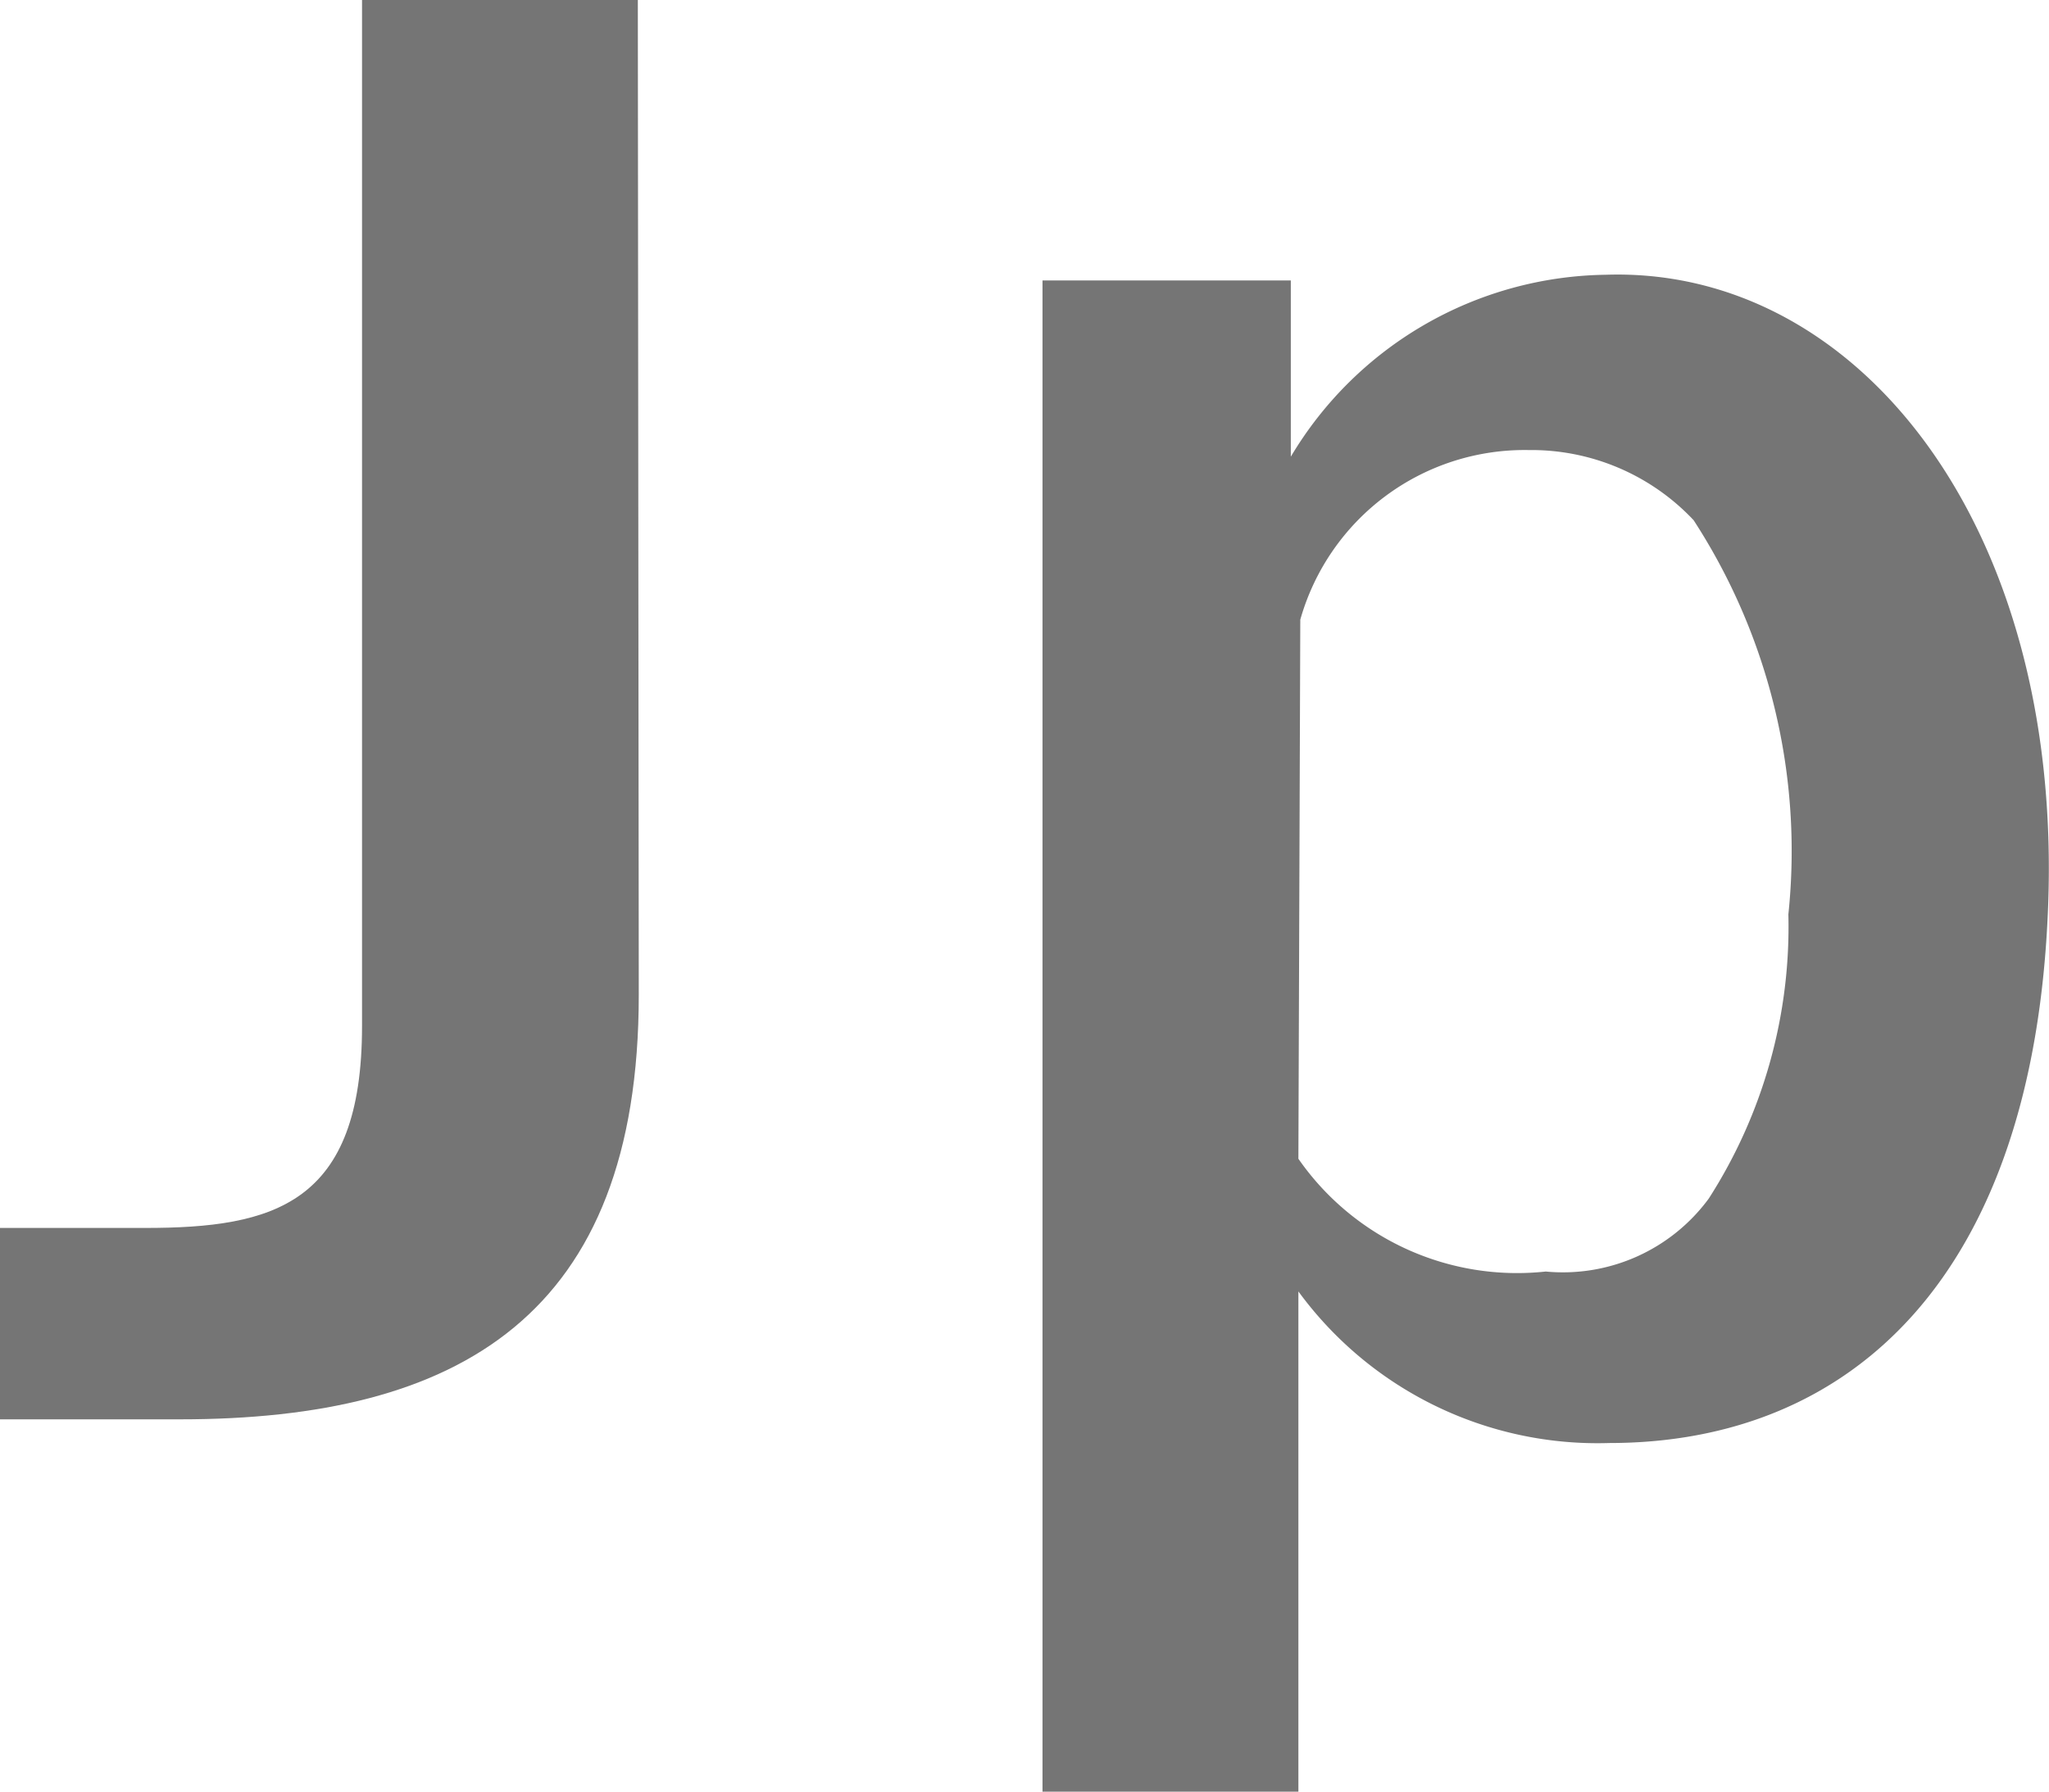
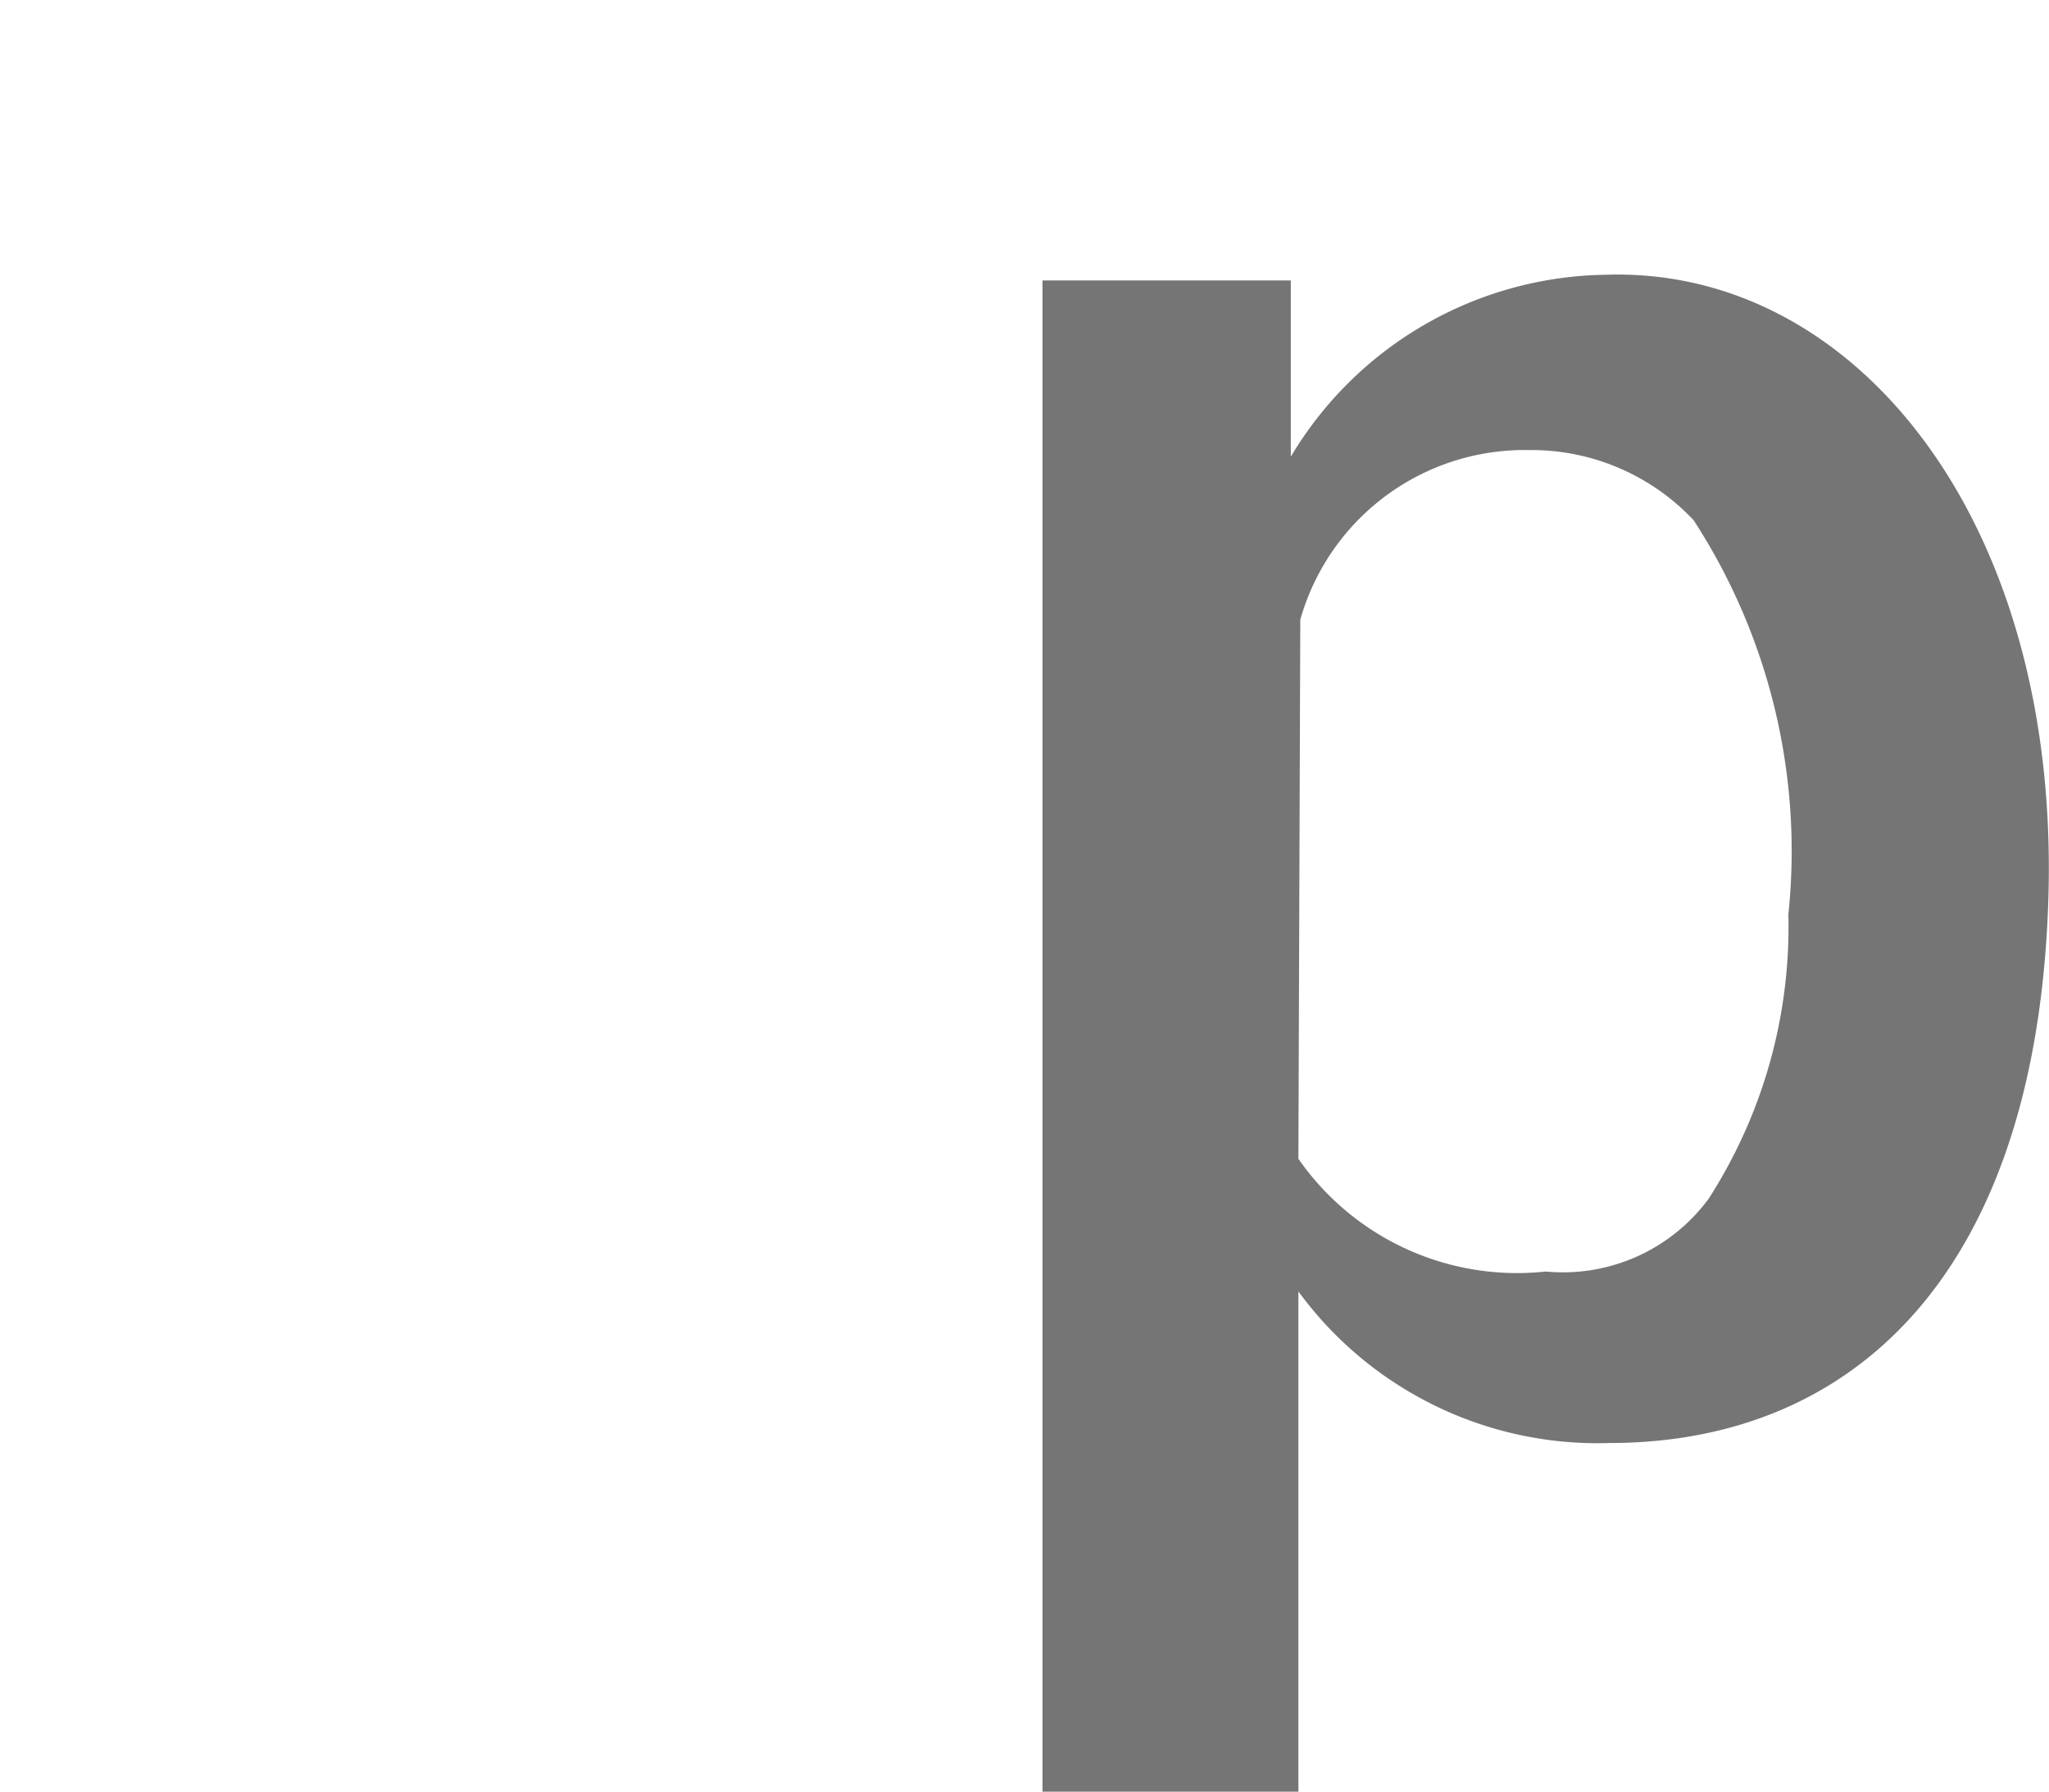
<svg xmlns="http://www.w3.org/2000/svg" id="btn_jp" viewBox="0 0 21.62 18.91">
  <defs>
    <style>.cls-1{fill:#757575;}</style>
  </defs>
  <path class="cls-1" d="M25.31,17.86a3.93,3.93,0,0,1,3.32-1.92c2.65-.09,4.83,2.63,4.67,6.68-.15,3.9-2.08,5.65-4.63,5.65a3.91,3.91,0,0,1-3.28-1.6V32h-2.7v-16h2.62Zm.08,7.41A2.81,2.81,0,0,0,28,26.46a1.91,1.91,0,0,0,1.72-.77,5.31,5.31,0,0,0,.84-3,6.41,6.41,0,0,0-1-4.16,2.35,2.35,0,0,0-1.74-.74,2.46,2.46,0,0,0-2.41,1.79Z" transform="translate(-11.69 -13.04)" />
-   <path class="cls-1" d="M18.43,23.54c0,3.39-1.9,4.48-4.84,4.48h-1.9V26h1.53c1.36,0,2.29-.25,2.29-2.13V13h2.91Z" transform="translate(-11.69 -13.04)" />
</svg>